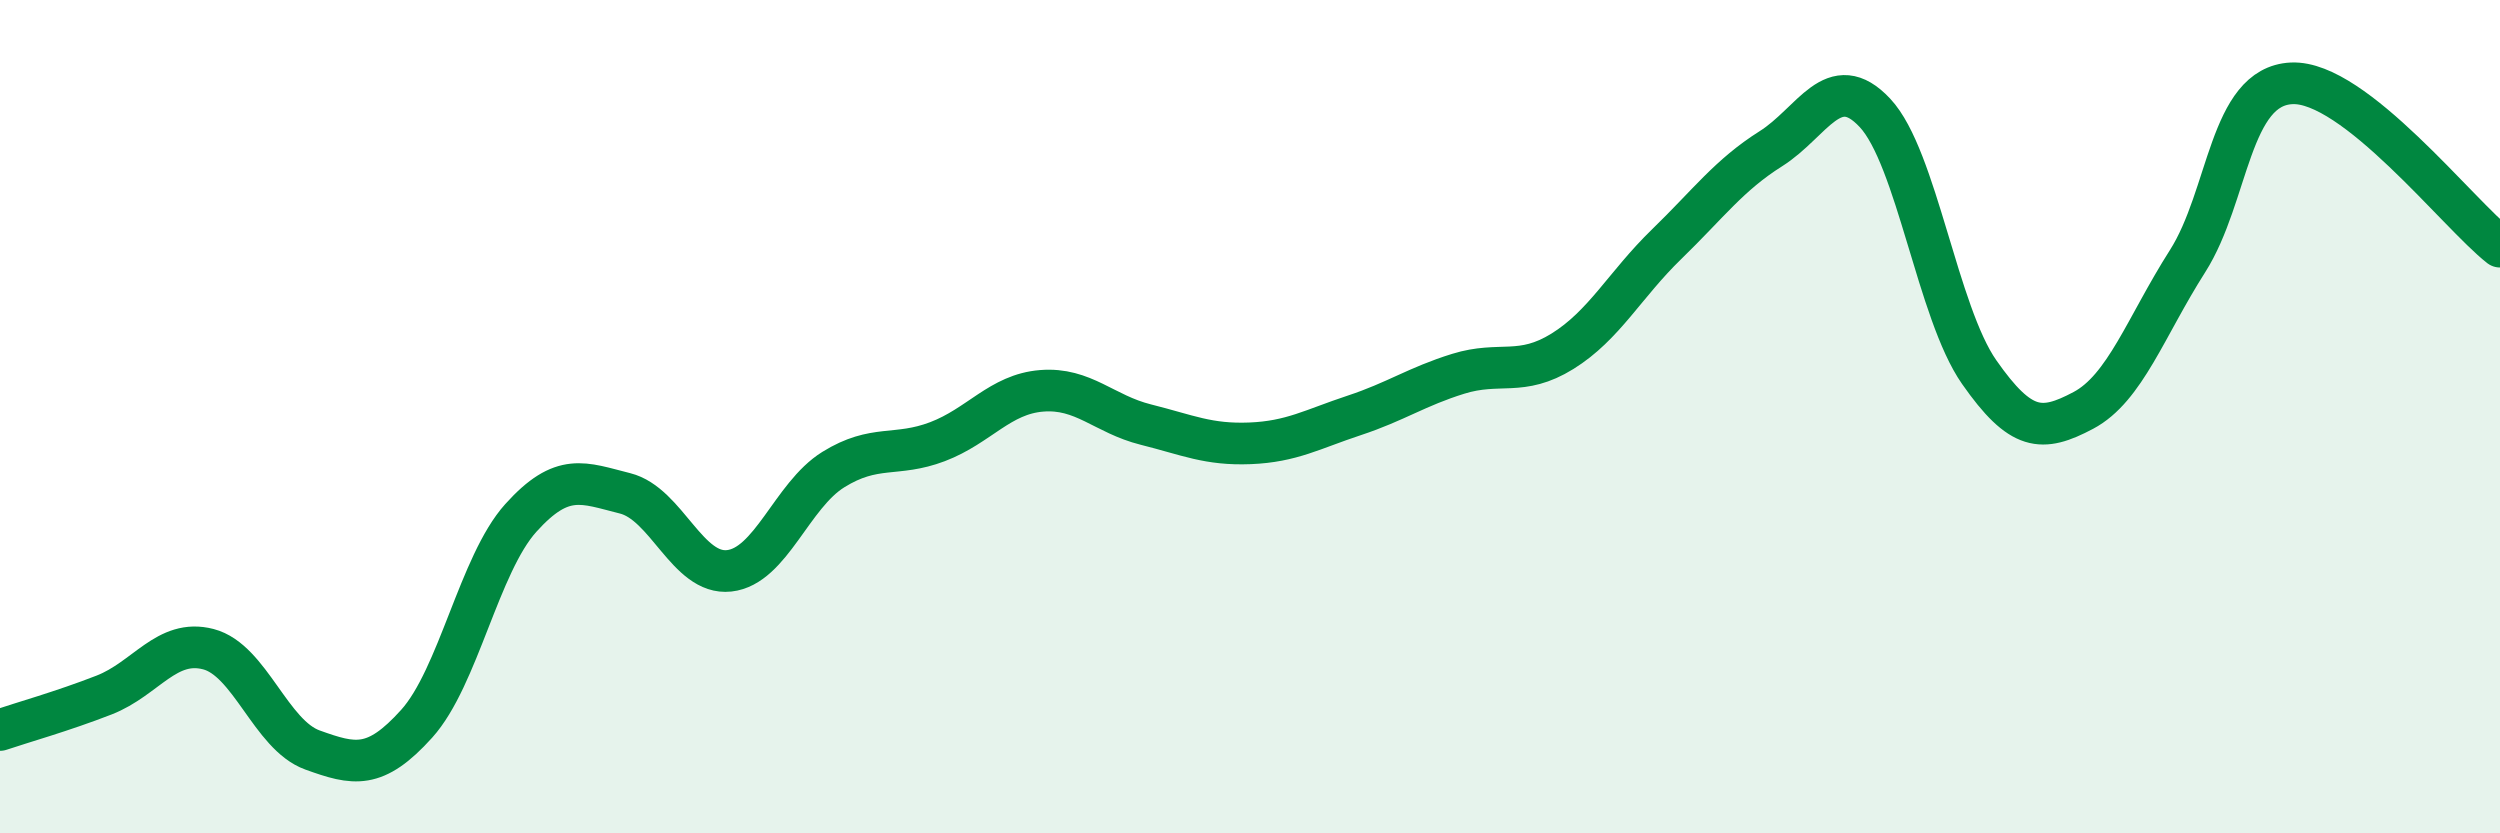
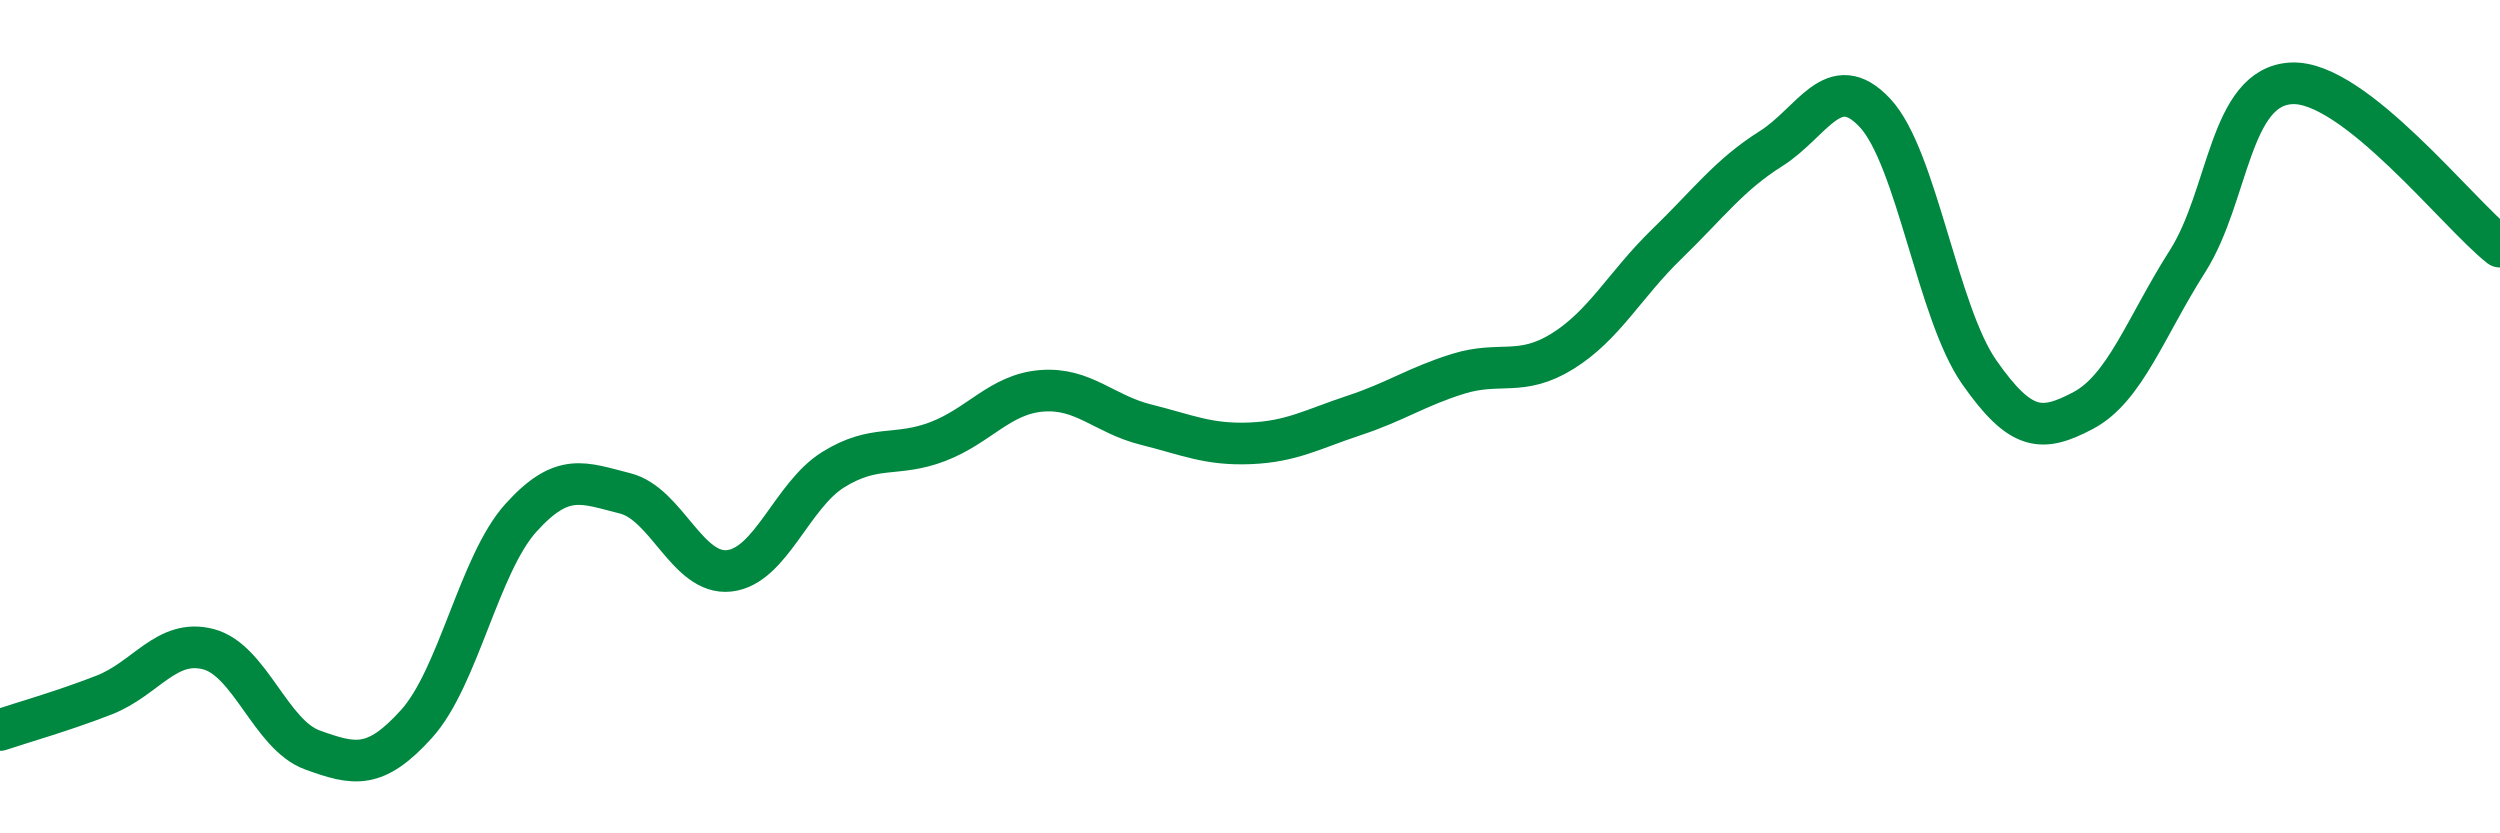
<svg xmlns="http://www.w3.org/2000/svg" width="60" height="20" viewBox="0 0 60 20">
-   <path d="M 0,17.52 C 0.5,17.35 1.5,17.07 2.5,16.68 C 3.5,16.29 4,15.32 5,15.58 C 6,15.84 6.5,17.64 7.5,18 C 8.5,18.36 9,18.48 10,17.37 C 11,16.26 11.5,13.54 12.5,12.43 C 13.5,11.32 14,11.59 15,11.84 C 16,12.09 16.5,13.81 17.5,13.7 C 18.5,13.59 19,11.89 20,11.27 C 21,10.65 21.5,10.98 22.5,10.6 C 23.5,10.22 24,9.46 25,9.38 C 26,9.3 26.5,9.94 27.5,10.19 C 28.5,10.44 29,10.68 30,10.64 C 31,10.6 31.5,10.3 32.5,9.97 C 33.5,9.64 34,9.28 35,8.97 C 36,8.66 36.5,9.05 37.5,8.43 C 38.5,7.81 39,6.83 40,5.86 C 41,4.89 41.5,4.2 42.5,3.57 C 43.5,2.94 44,1.64 45,2.71 C 46,3.78 46.5,7.5 47.5,8.93 C 48.5,10.36 49,10.38 50,9.85 C 51,9.32 51.5,7.84 52.5,6.27 C 53.5,4.7 53.5,2.07 55,2 C 56.5,1.93 59,5.14 60,5.92L60 20L0 20Z" fill="#008740" opacity="0.1" stroke-linecap="round" stroke-linejoin="round" />
  <path d="M 0,17.52 C 0.5,17.35 1.5,17.07 2.5,16.68 C 3.5,16.29 4,15.32 5,15.58 C 6,15.84 6.5,17.64 7.5,18 C 8.5,18.36 9,18.48 10,17.37 C 11,16.26 11.5,13.54 12.5,12.43 C 13.5,11.32 14,11.59 15,11.84 C 16,12.09 16.5,13.81 17.5,13.7 C 18.5,13.59 19,11.89 20,11.27 C 21,10.65 21.5,10.98 22.5,10.6 C 23.5,10.22 24,9.46 25,9.38 C 26,9.3 26.5,9.94 27.5,10.19 C 28.5,10.44 29,10.68 30,10.64 C 31,10.6 31.5,10.3 32.5,9.97 C 33.5,9.64 34,9.28 35,8.97 C 36,8.66 36.5,9.05 37.5,8.43 C 38.5,7.81 39,6.83 40,5.86 C 41,4.89 41.5,4.2 42.5,3.57 C 43.5,2.94 44,1.64 45,2.71 C 46,3.78 46.5,7.5 47.5,8.93 C 48.5,10.36 49,10.38 50,9.85 C 51,9.32 51.5,7.84 52.5,6.27 C 53.5,4.7 53.5,2.07 55,2 C 56.5,1.93 59,5.14 60,5.92" stroke="#008740" stroke-width="1" fill="none" stroke-linecap="round" stroke-linejoin="round" />
</svg>